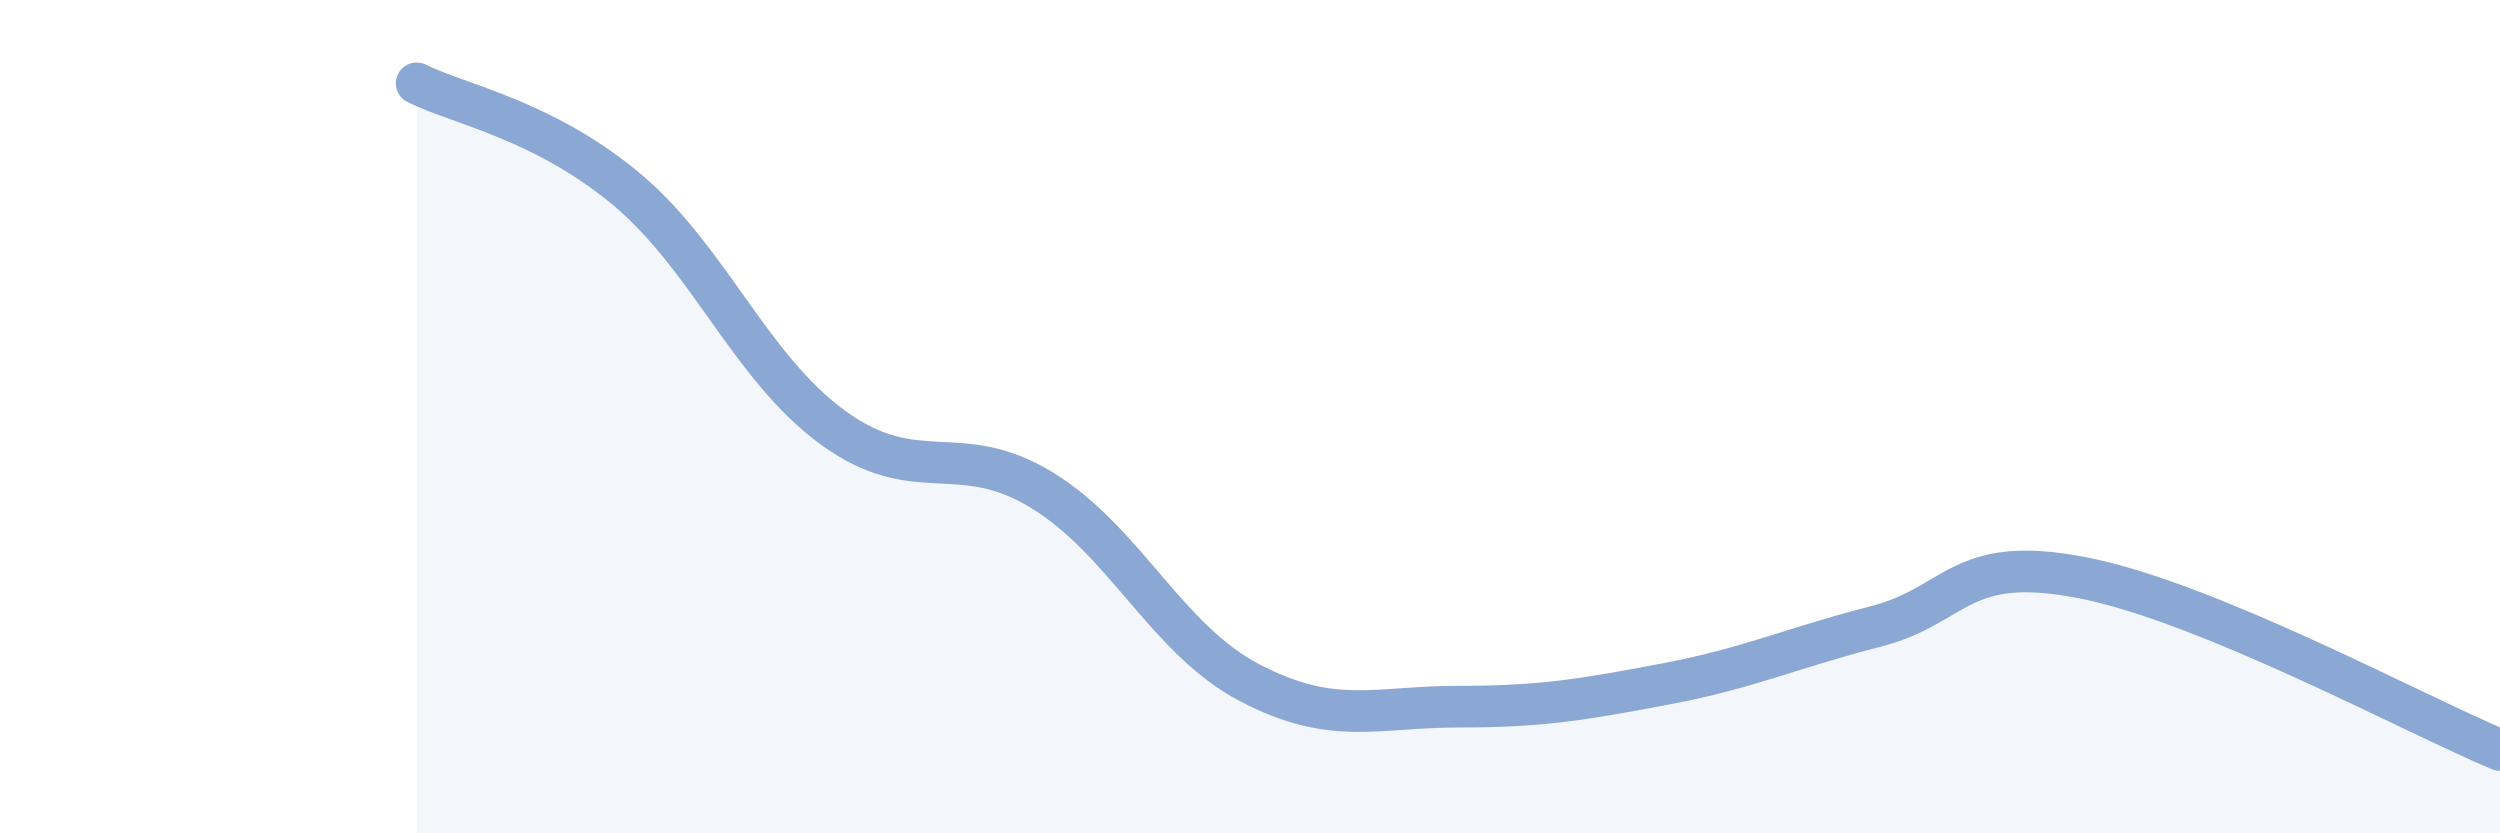
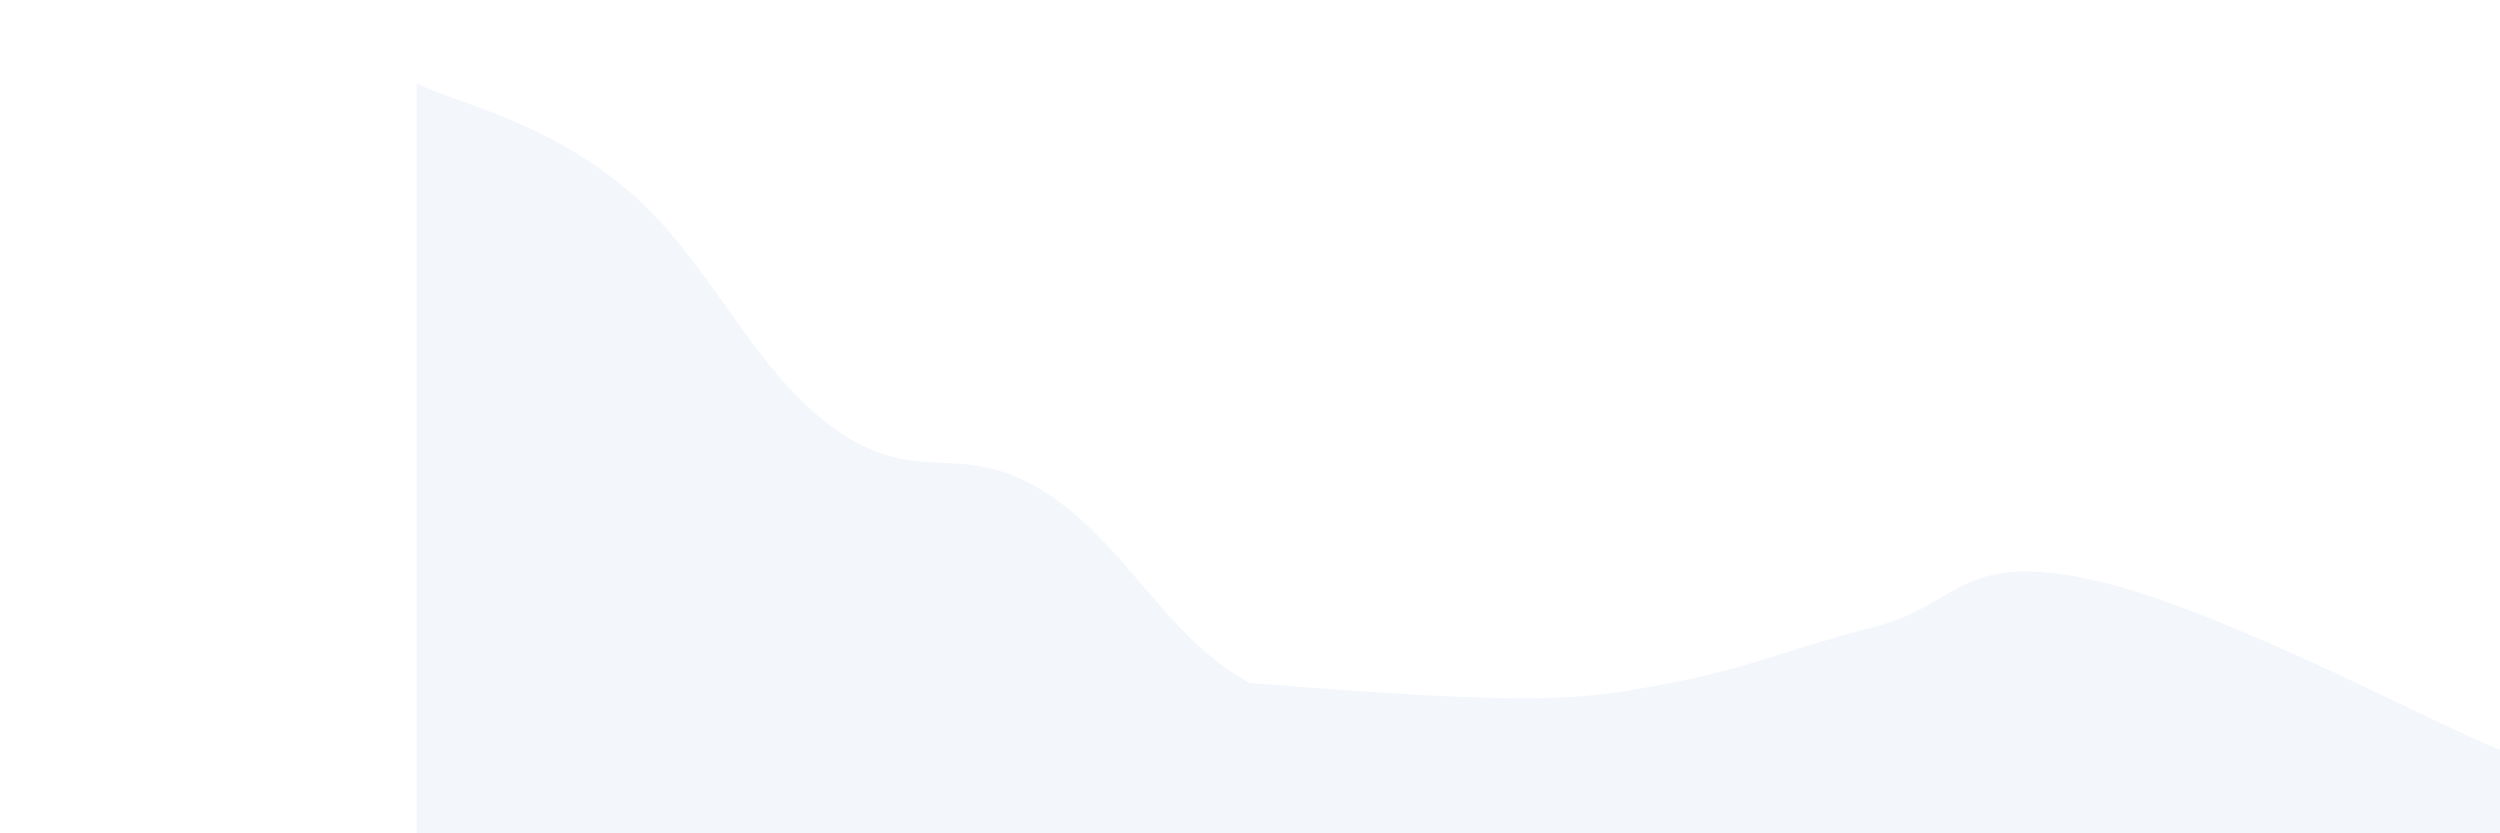
<svg xmlns="http://www.w3.org/2000/svg" width="60" height="20" viewBox="0 0 60 20">
-   <path d="M 10,2 C 11,2.5 13,2.86 15,4.51 C 17,6.16 18,8.82 20,10.27 C 22,11.72 23,10.54 25,11.76 C 27,12.98 28,15.35 30,16.39 C 32,17.43 33,16.96 35,16.96 C 37,16.96 38,16.79 40,16.41 C 42,16.03 43,15.55 45,15.04 C 47,14.53 47,13.28 50,13.87 C 53,14.46 58,17.17 60,18L60 20L10 20Z" fill="#8ba7d3" opacity="0.1" stroke-linecap="round" stroke-linejoin="round" />
-   <path d="M 10,2 C 11,2.5 13,2.86 15,4.51 C 17,6.16 18,8.82 20,10.27 C 22,11.72 23,10.54 25,11.76 C 27,12.98 28,15.35 30,16.39 C 32,17.43 33,16.96 35,16.96 C 37,16.96 38,16.79 40,16.41 C 42,16.03 43,15.55 45,15.04 C 47,14.53 47,13.28 50,13.87 C 53,14.46 58,17.17 60,18" stroke="#8ba7d3" stroke-width="1" fill="none" stroke-linecap="round" stroke-linejoin="round" />
+   <path d="M 10,2 C 11,2.5 13,2.86 15,4.51 C 17,6.16 18,8.82 20,10.27 C 22,11.72 23,10.54 25,11.76 C 27,12.98 28,15.35 30,16.39 C 37,16.96 38,16.79 40,16.41 C 42,16.03 43,15.55 45,15.04 C 47,14.53 47,13.28 50,13.87 C 53,14.46 58,17.17 60,18L60 20L10 20Z" fill="#8ba7d3" opacity="0.1" stroke-linecap="round" stroke-linejoin="round" />
</svg>